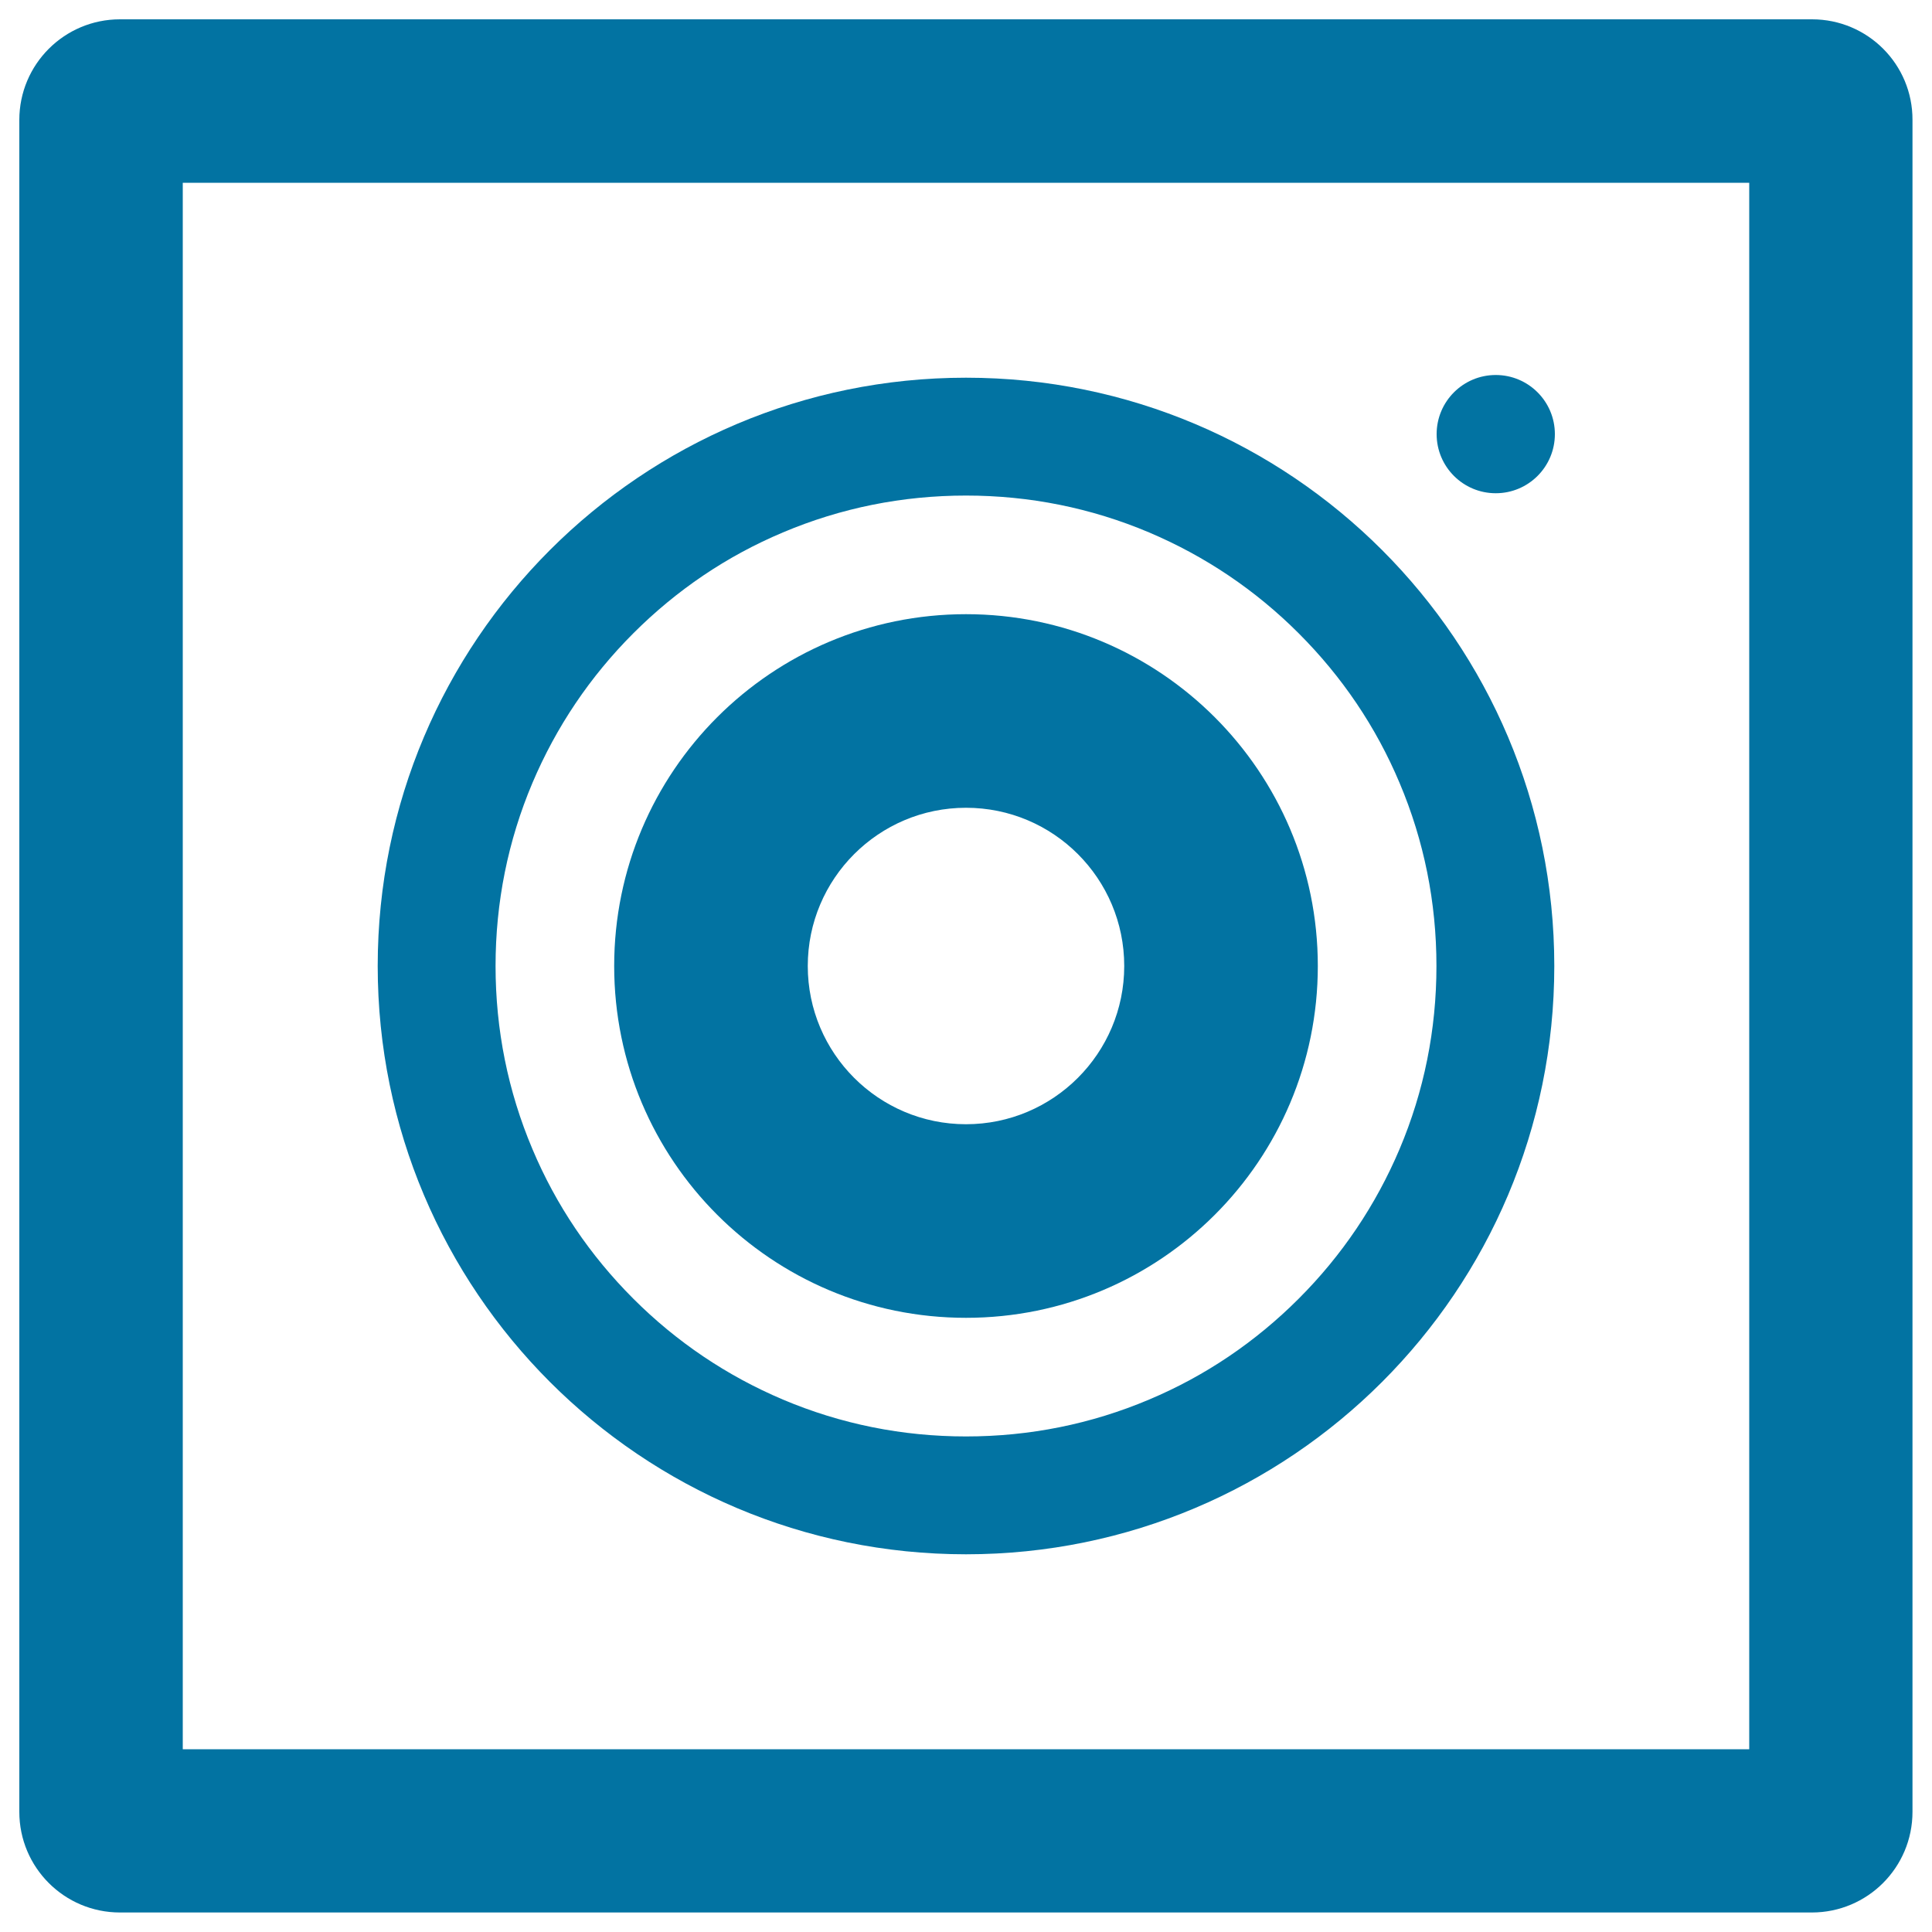
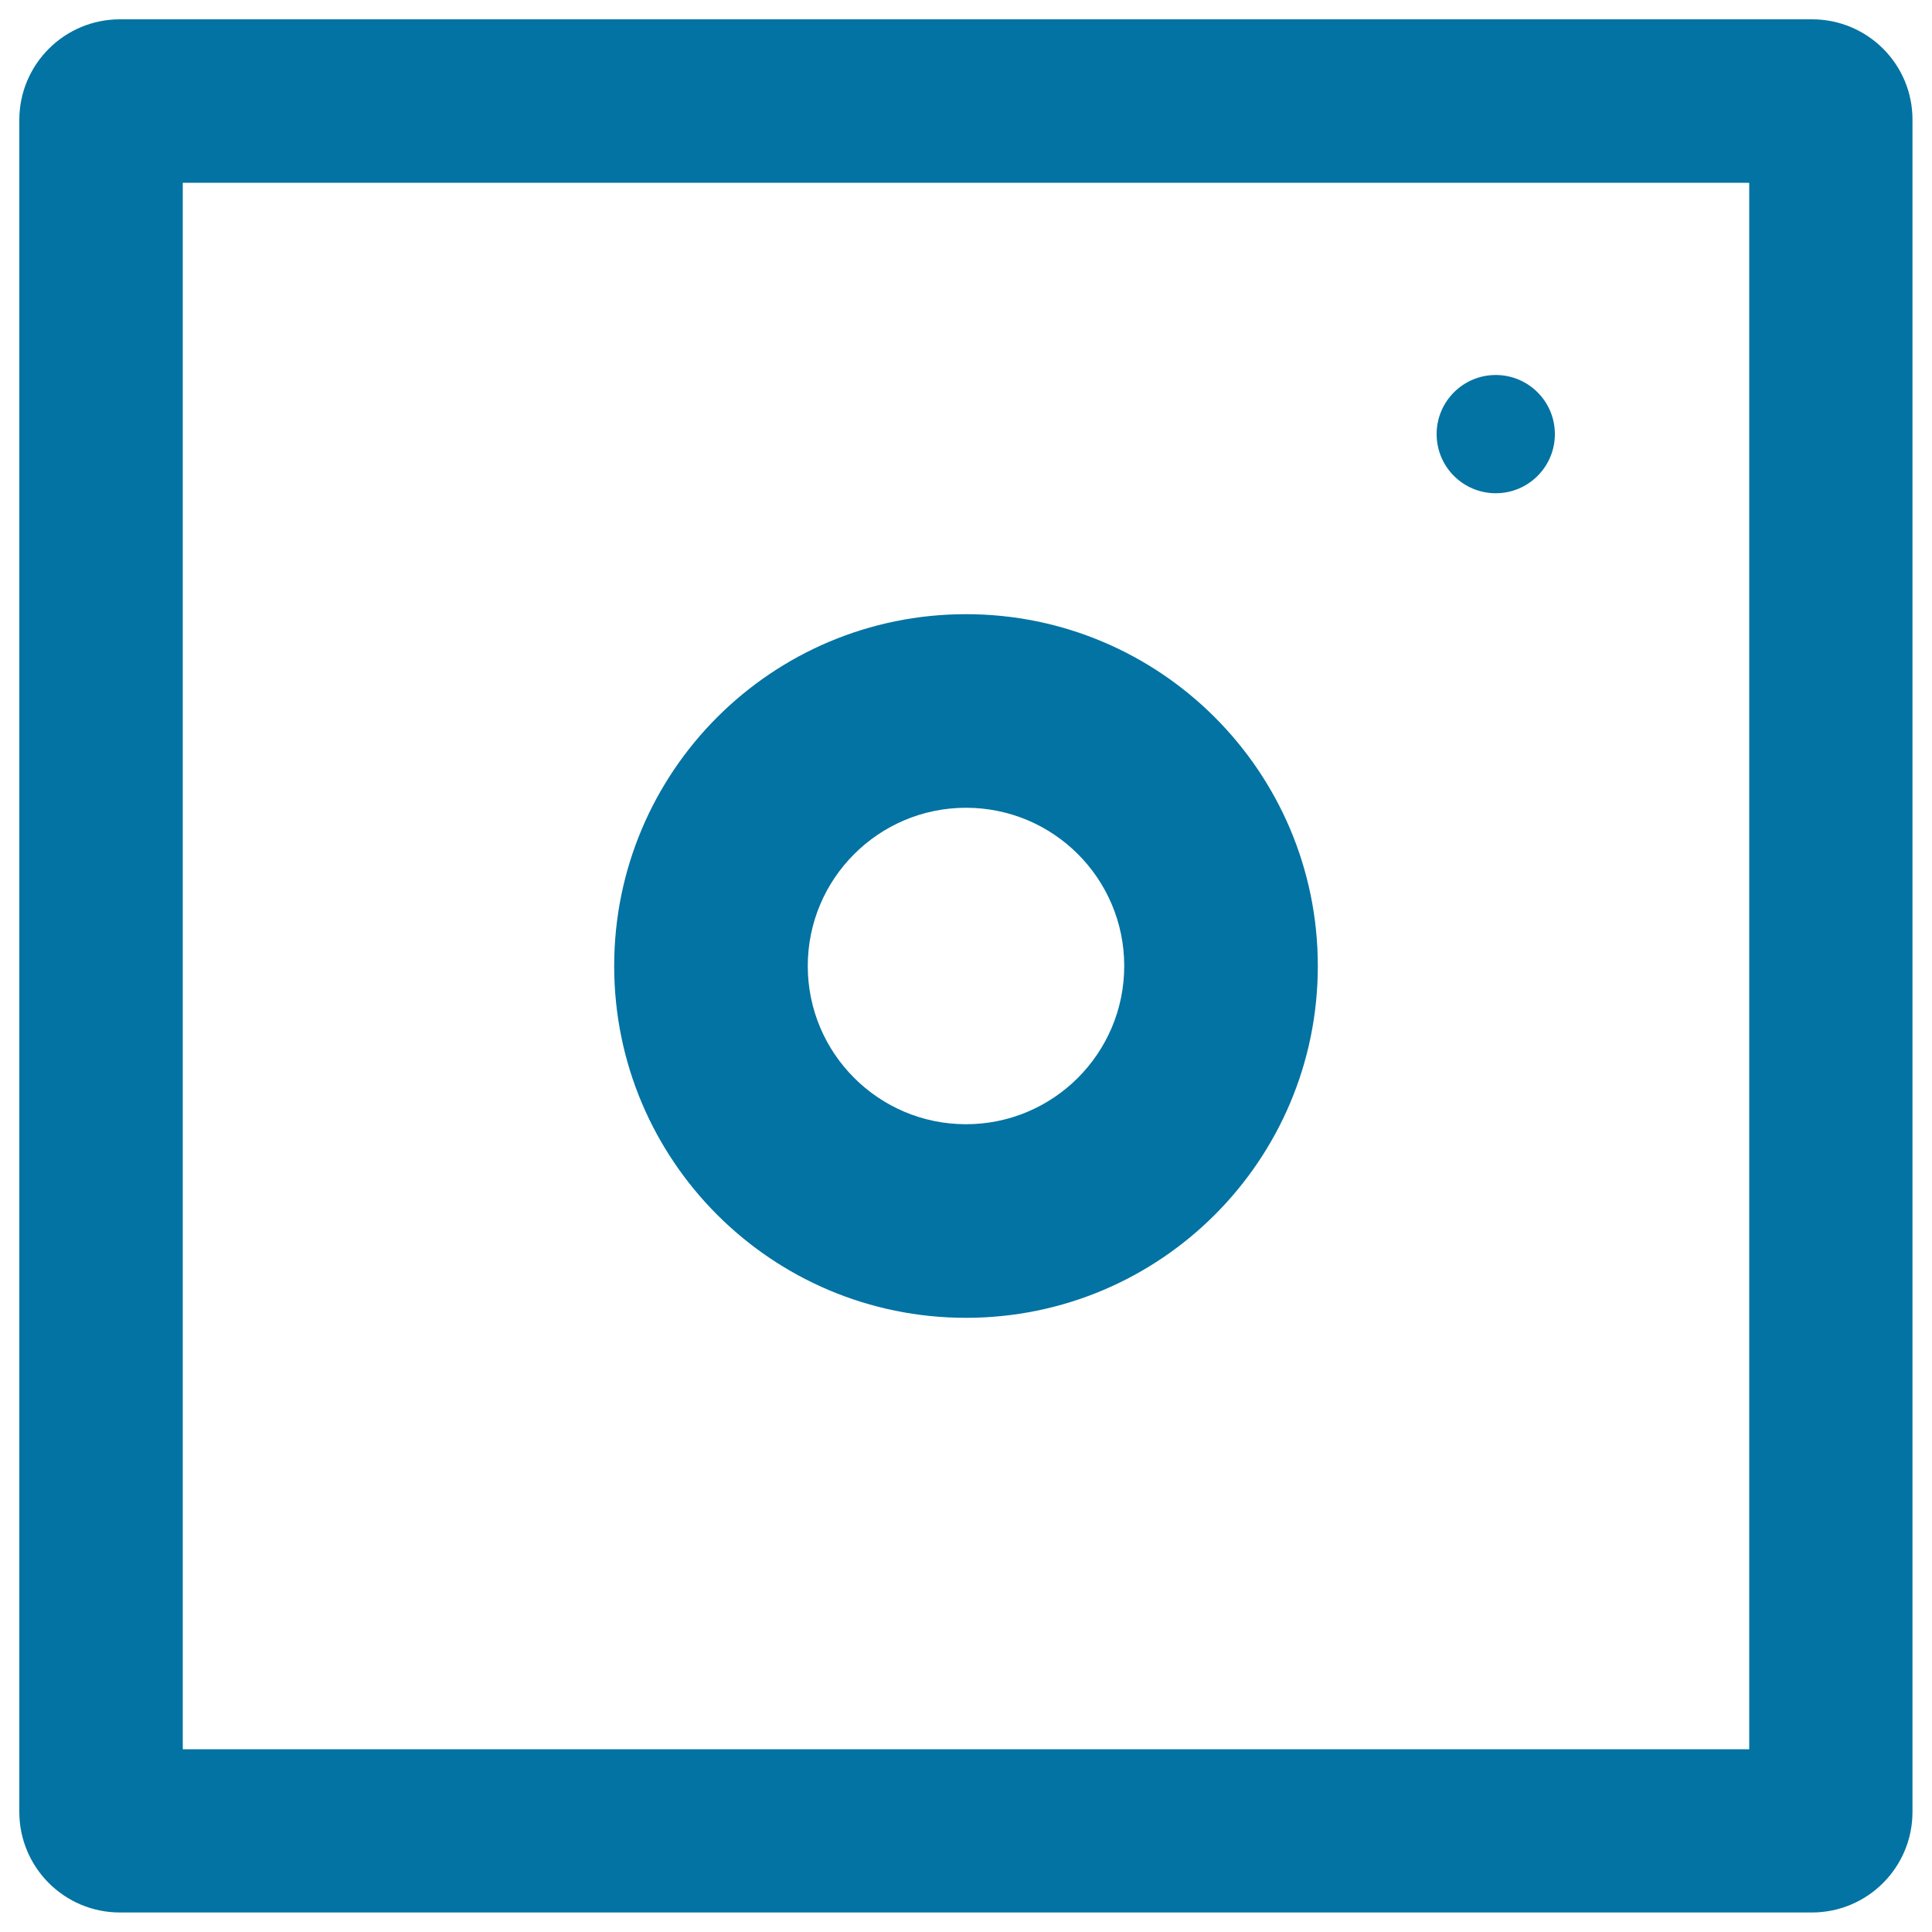
<svg xmlns="http://www.w3.org/2000/svg" viewBox="0 0 1000 1000" style="fill:#0273a2">
  <title>Socialcam Logo SVG icon</title>
  <g>
    <g>
      <path d="M774.2,255.3c16.9,0,30.6-13.7,30.6-30.6c0-16.9-13.7-30.6-30.6-30.6c-16.9,0-30.6,13.7-30.6,30.6C743.6,241.6,757.3,255.3,774.2,255.3z" />
-       <path d="M500,682.1c100.6,0,182.1-81.5,182.1-182.1c0-100.6-81.6-182.1-182.1-182.1c-100.6,0-182.1,81.5-182.1,182.1C317.9,600.6,399.4,682.1,500,682.1z M500,418.1c45.3,0,81.9,36.7,81.9,81.9s-36.7,81.9-81.9,81.9c-45.2,0-81.9-36.7-81.9-81.9S454.8,418.1,500,418.1z" />
-       <path d="M500,804.5c168.2,0,304.5-136.3,304.5-304.5c0-168.2-136.3-304.5-304.5-304.5c-168.2,0-304.5,136.3-304.5,304.5C195.5,668.2,331.8,804.5,500,804.5z M256.5,500c0-32.9,6.4-64.8,19.1-94.8c12.3-29,29.8-55,52.2-77.4c22.4-22.4,48.4-40,77.4-52.2c30-12.7,61.9-19.1,94.8-19.1c32.9,0,64.8,6.4,94.8,19.1c29,12.3,55,29.8,77.4,52.2c22.4,22.4,40,48.4,52.2,77.4c12.7,30,19.1,61.9,19.1,94.8s-6.4,64.8-19.1,94.8c-12.3,29-29.8,55-52.2,77.4c-22.4,22.4-48.4,40-77.4,52.2c-30,12.7-61.9,19.1-94.8,19.1c-32.9,0-64.8-6.4-94.8-19.1c-29-12.3-55-29.8-77.4-52.2c-22.4-22.4-40-48.4-52.2-77.4C262.9,564.8,256.5,532.9,256.5,500z" />
+       <path d="M500,682.1c100.6,0,182.1-81.5,182.1-182.1c0-100.6-81.6-182.1-182.1-182.1c-100.6,0-182.1,81.5-182.1,182.1C317.9,600.6,399.4,682.1,500,682.1M500,418.1c45.3,0,81.9,36.7,81.9,81.9s-36.7,81.9-81.9,81.9c-45.2,0-81.9-36.7-81.9-81.9S454.8,418.1,500,418.1z" />
      <path d="M937.9,10H62.1C33.3,10,10,33.3,10,62.1v875.7c0,28.8,23.3,52.1,52.1,52.1h875.7c28.8,0,52.1-23.3,52.1-52.1V62.1C990,33.3,966.7,10,937.9,10z M905.4,905.4H94.6V94.6h810.8V905.4z" />
    </g>
  </g>
</svg>